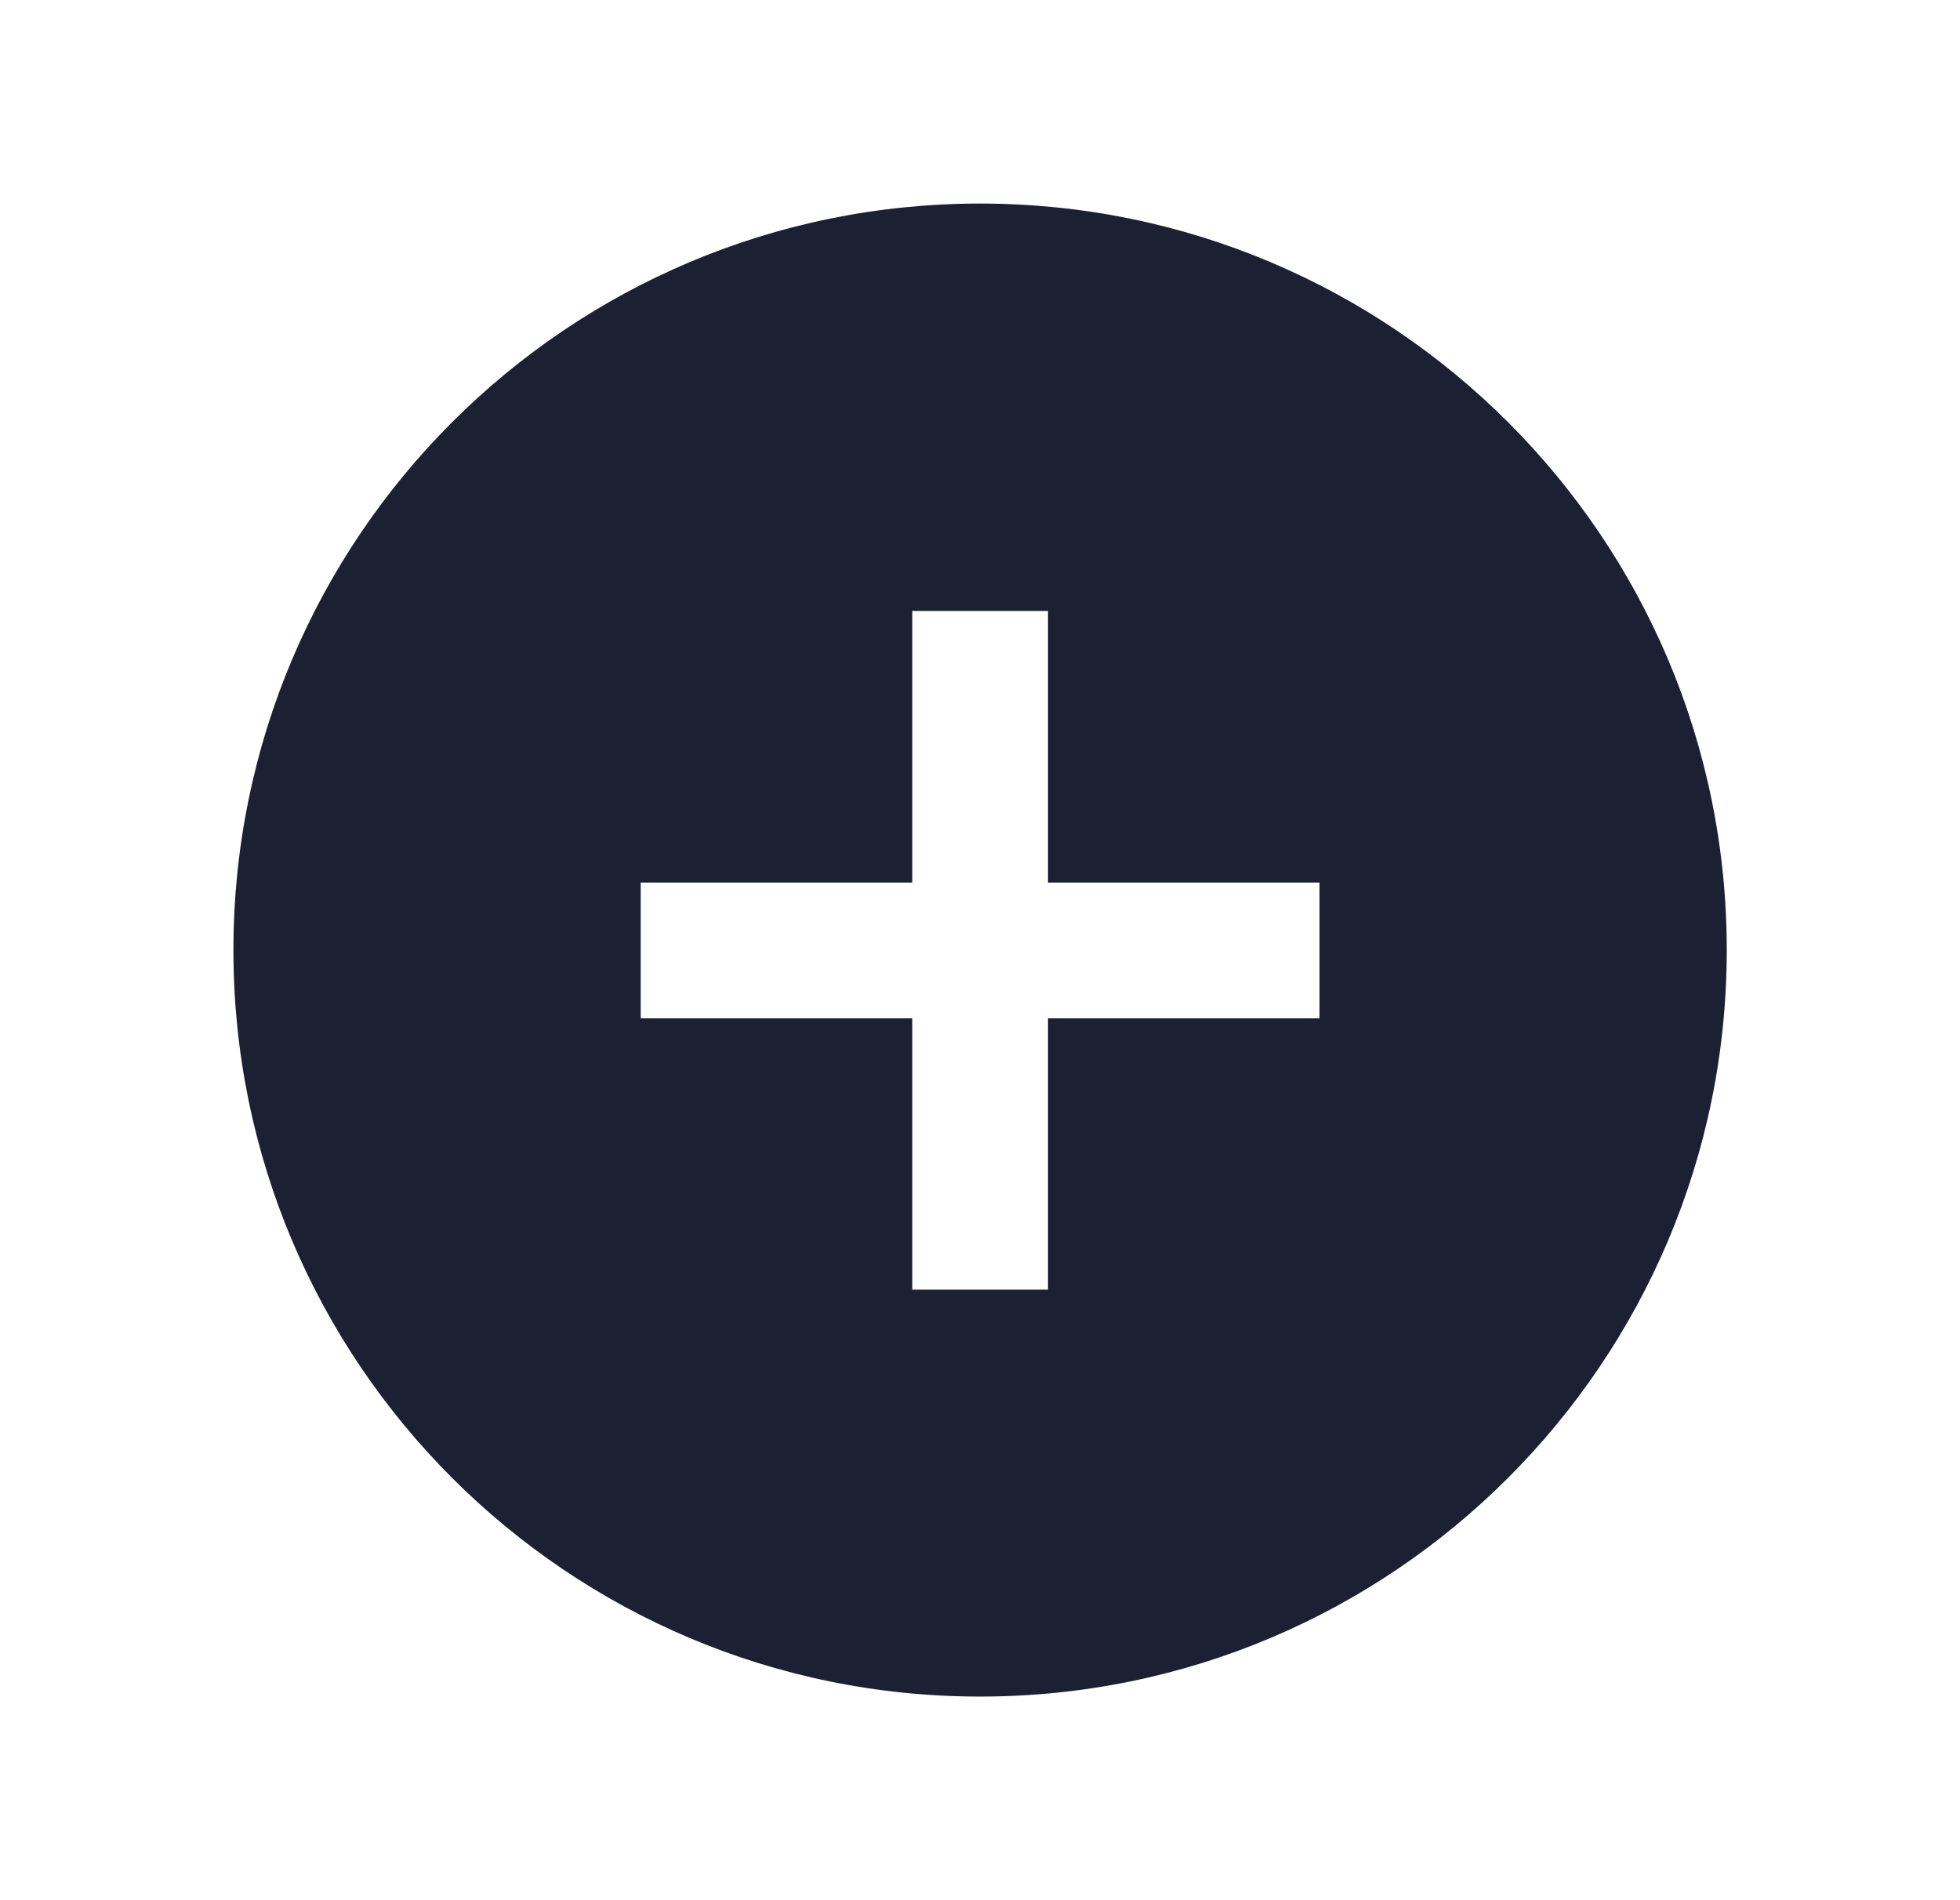
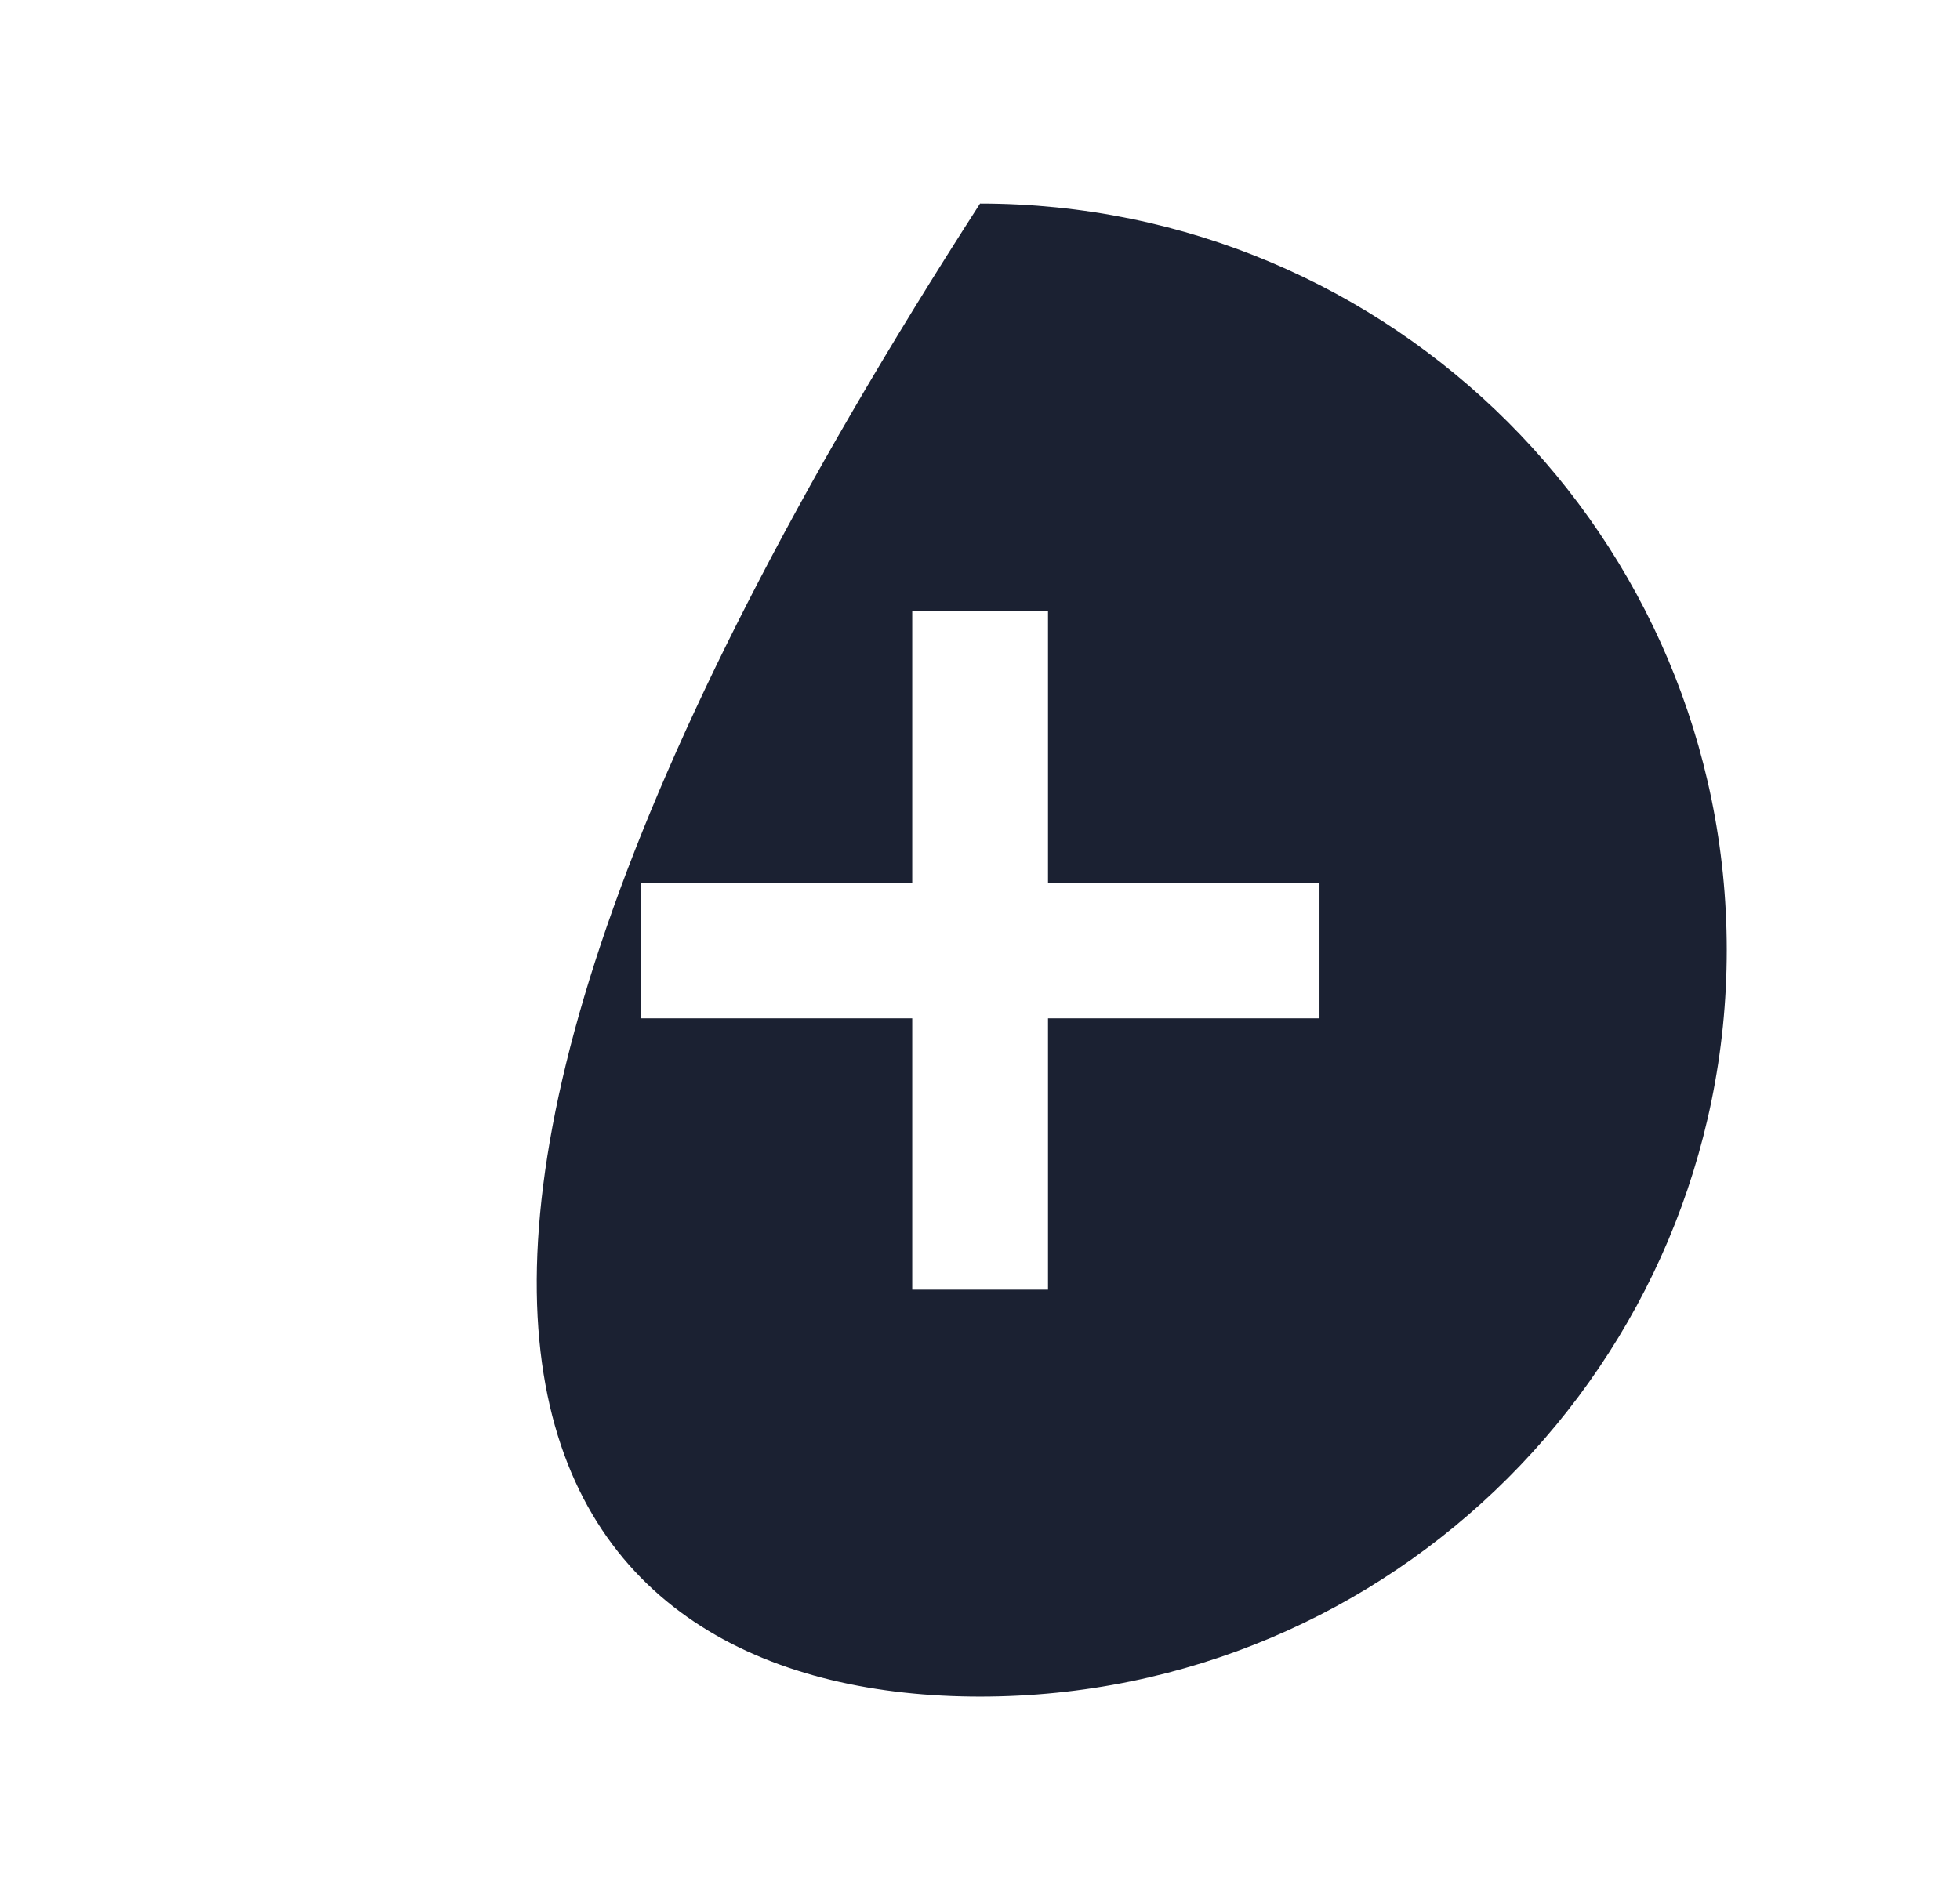
<svg xmlns="http://www.w3.org/2000/svg" width="33" height="32" viewBox="0 0 33 32" fill="none">
-   <path fill-rule="evenodd" clip-rule="evenodd" d="M16.501 28.571C23.444 28.571 29.073 22.942 29.073 15.999C29.073 9.056 23.444 3.428 16.501 3.428C9.558 3.428 3.93 9.056 3.93 15.999C3.93 22.942 9.558 28.571 16.501 28.571ZM15.359 21.718V17.149H10.787V14.863H15.359V10.289H17.645V14.863H22.216V17.149H17.645V21.718H15.359Z" fill="#1B2132" />
+   <path fill-rule="evenodd" clip-rule="evenodd" d="M16.501 28.571C23.444 28.571 29.073 22.942 29.073 15.999C29.073 9.056 23.444 3.428 16.501 3.428C3.93 22.942 9.558 28.571 16.501 28.571ZM15.359 21.718V17.149H10.787V14.863H15.359V10.289H17.645V14.863H22.216V17.149H17.645V21.718H15.359Z" fill="#1B2132" />
</svg>